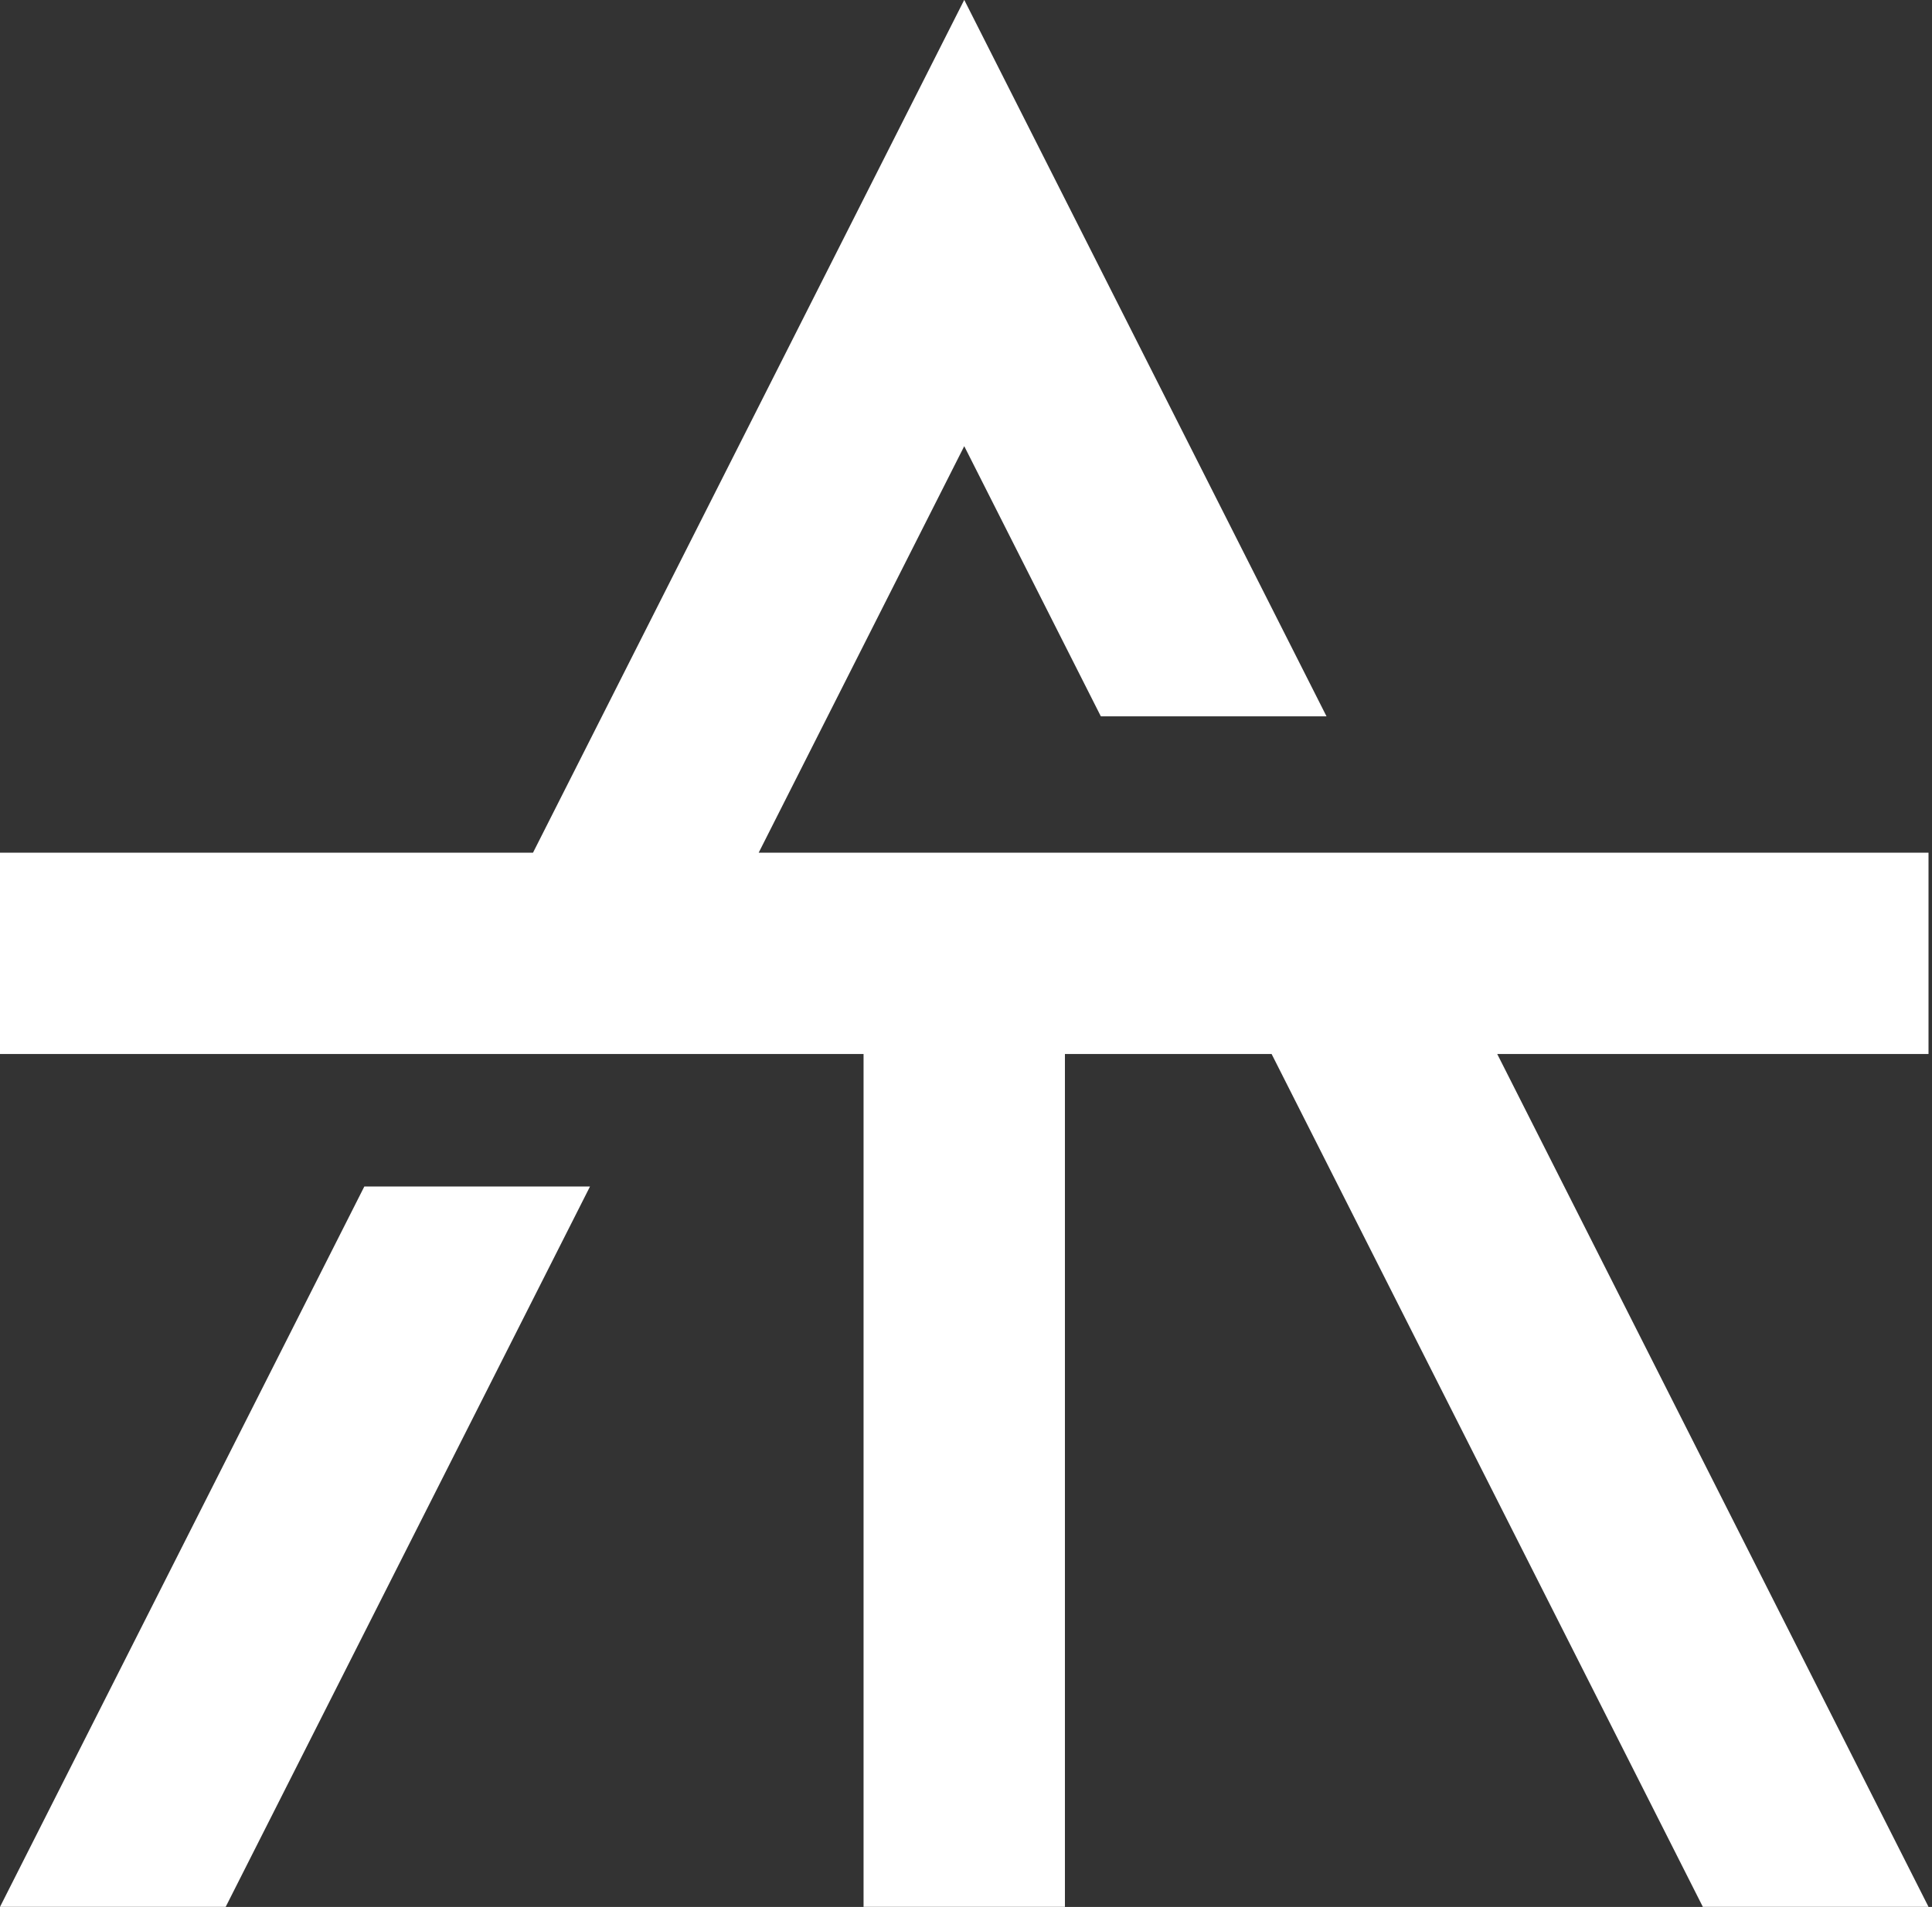
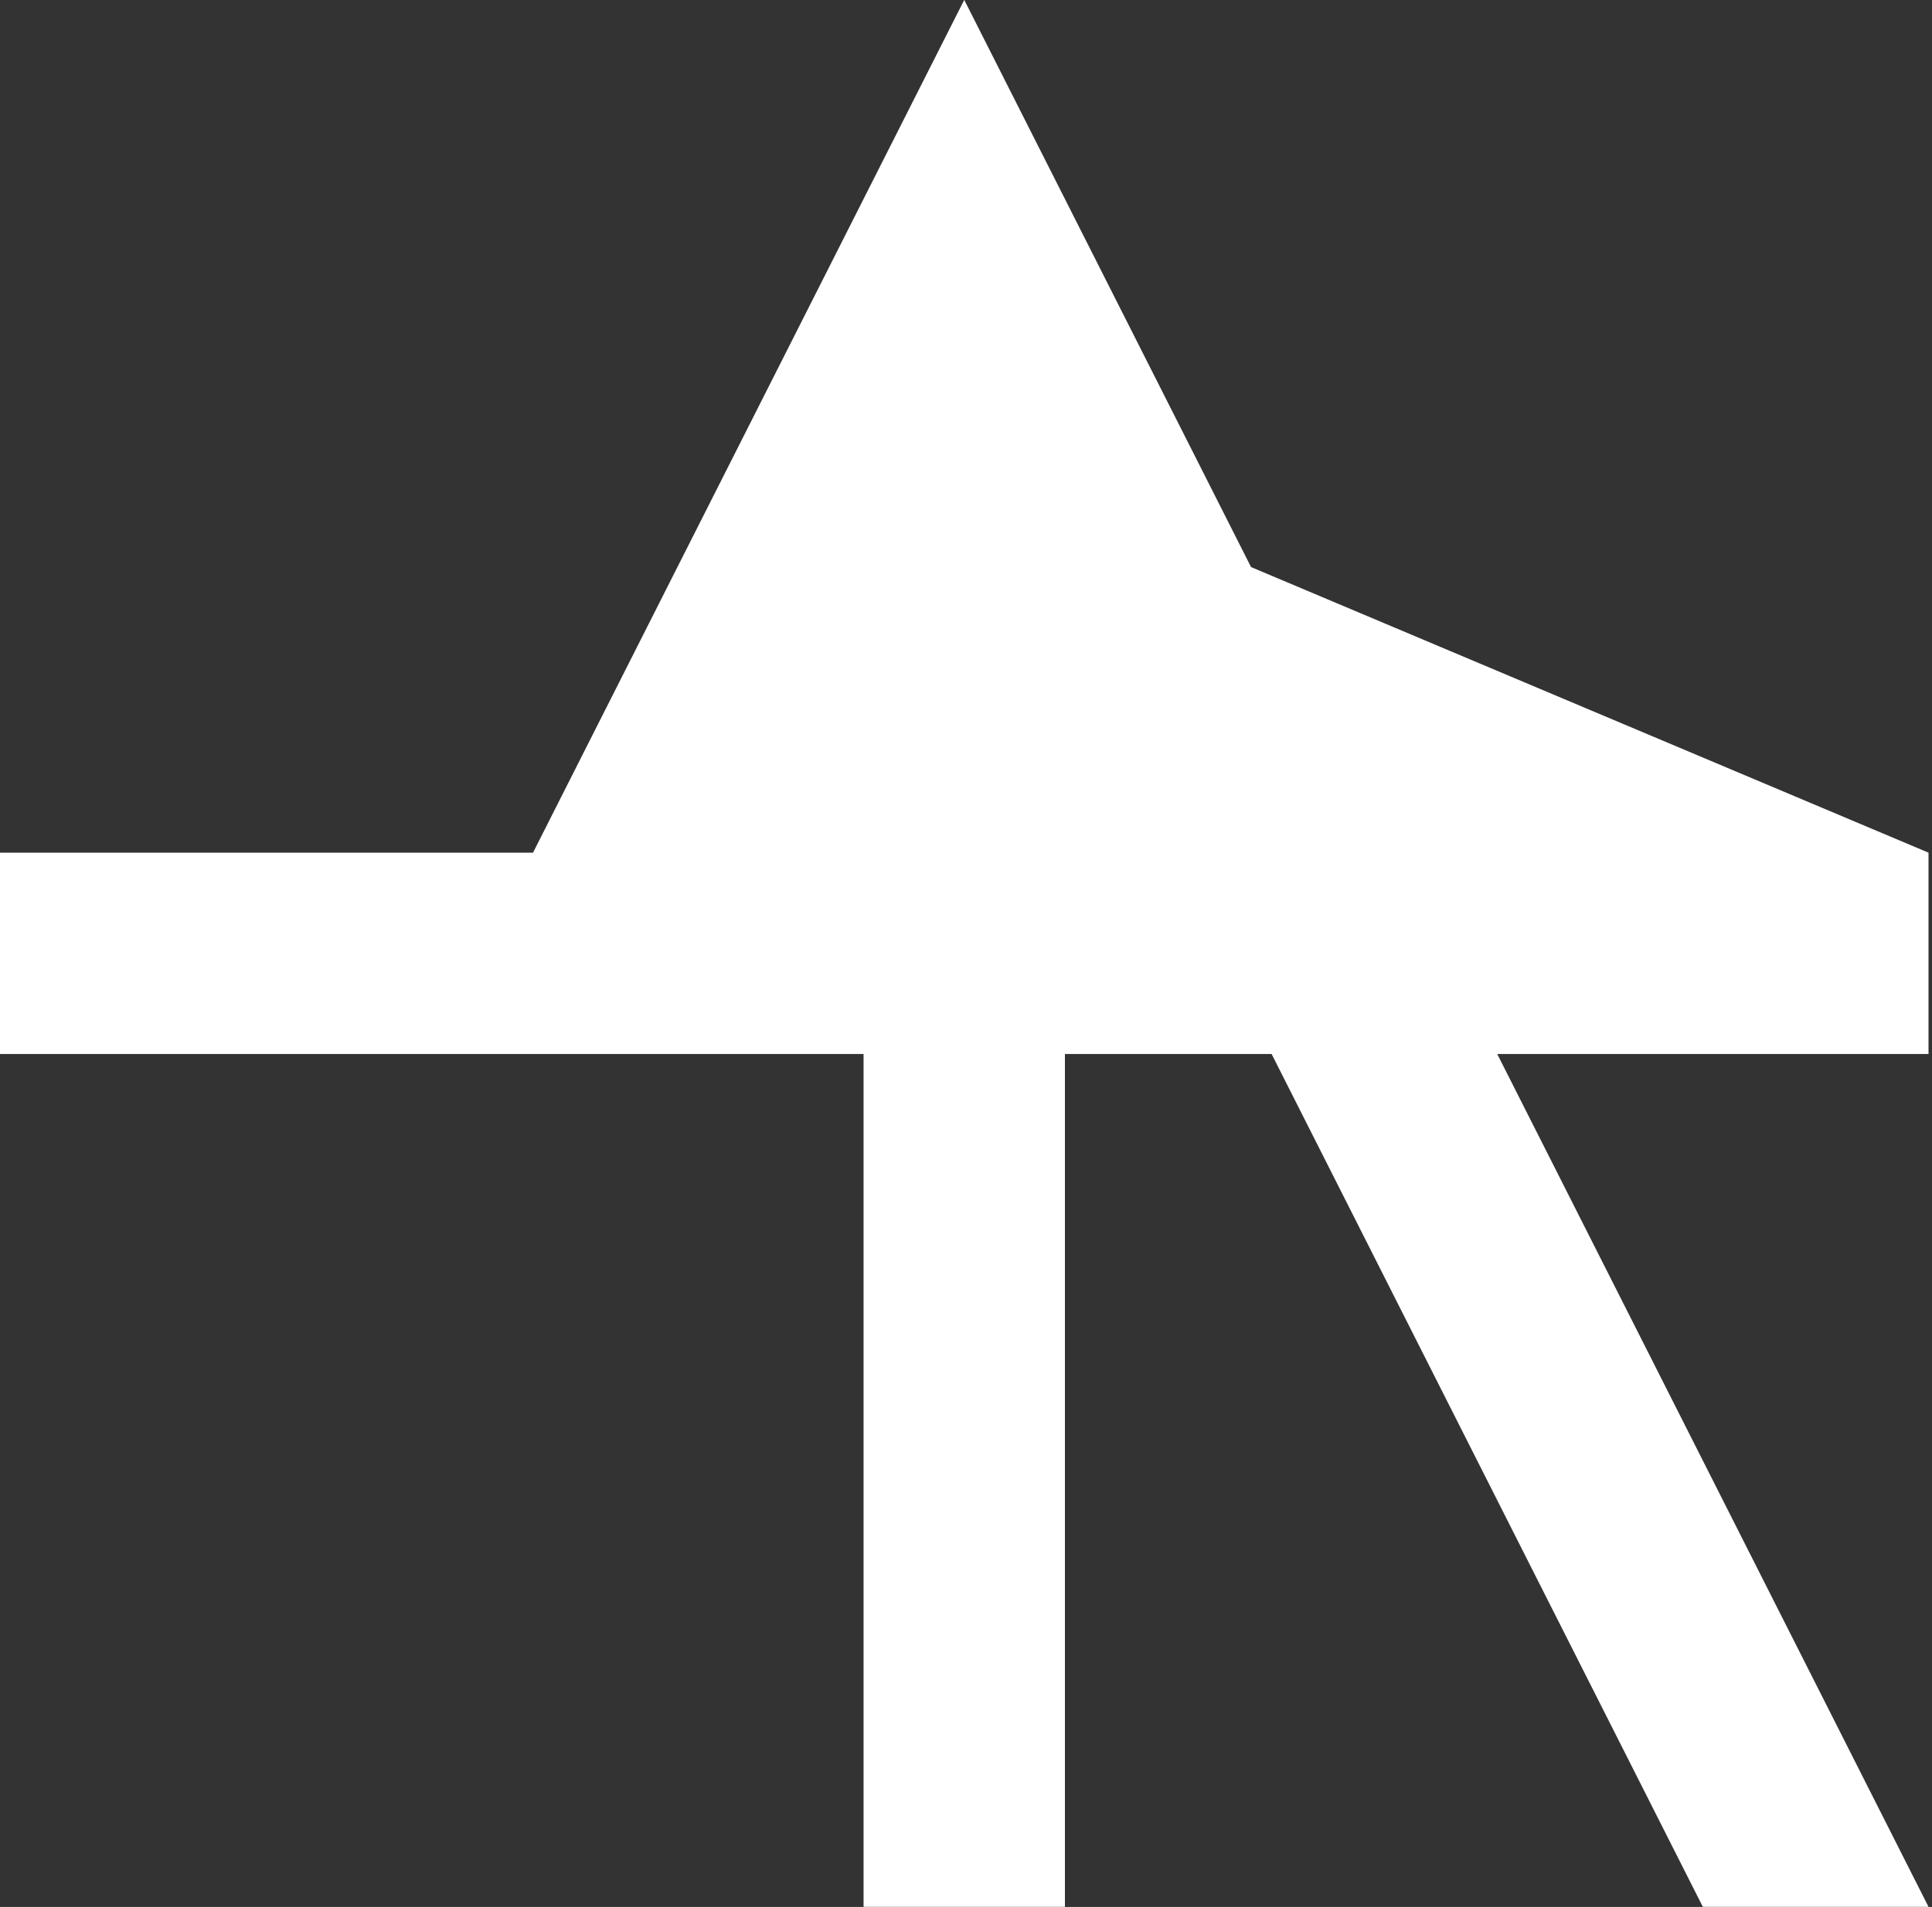
<svg xmlns="http://www.w3.org/2000/svg" width="100%" height="100%" viewBox="0 0 156 154" version="1.1" xml:space="preserve" style="fill-rule:evenodd;clip-rule:evenodd;stroke-linejoin:round;stroke-miterlimit:2;">
  <rect x="0" y="0" width="156" height="154" fill="#333333" stroke="none" />
  <g transform="matrix(4.167,0,0,4.167,0.002,95.819)">
-     <path d="M0,13.96L4.373,13.96L11.432,0L7.059,0L0,13.96Z" style="fill:white;fill-rule:nonzero;" />
-   </g>
+     </g>
  <g transform="matrix(4.167,0,0,4.167,77.858,117.95)">
-     <path d="M0,-19.659L2.647,-14.423L7.02,-14.423L0,-28.308L-8.356,-11.781L-18.686,-11.781L-18.686,-7.879L-1.951,-7.879L-1.951,8.649L1.951,8.649L1.951,-7.879L5.956,-7.879L14.312,8.649L18.685,8.649L10.328,-7.879L18.685,-7.879L18.685,-11.781L-3.983,-11.781L0,-19.659Z" style="fill:white;fill-rule:nonzero;" />
+     <path d="M0,-19.659L2.647,-14.423L7.02,-14.423L0,-28.308L-8.356,-11.781L-18.686,-11.781L-18.686,-7.879L-1.951,-7.879L-1.951,8.649L1.951,8.649L1.951,-7.879L5.956,-7.879L14.312,8.649L18.685,8.649L10.328,-7.879L18.685,-7.879L18.685,-11.781L0,-19.659Z" style="fill:white;fill-rule:nonzero;" />
  </g>
</svg>